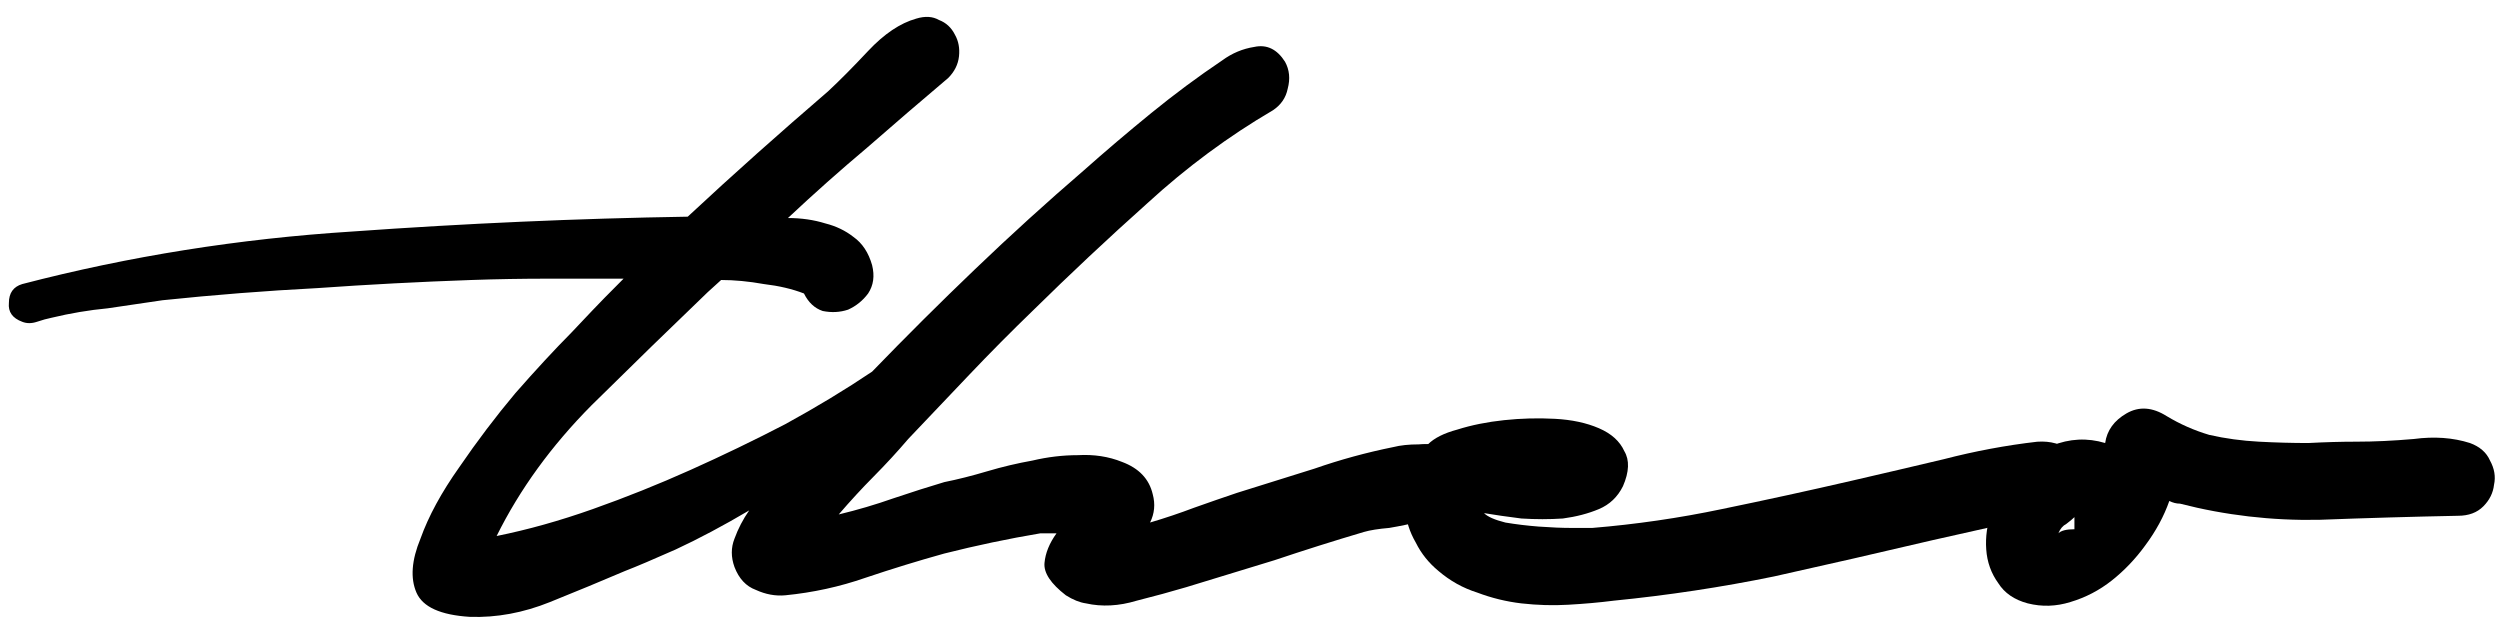
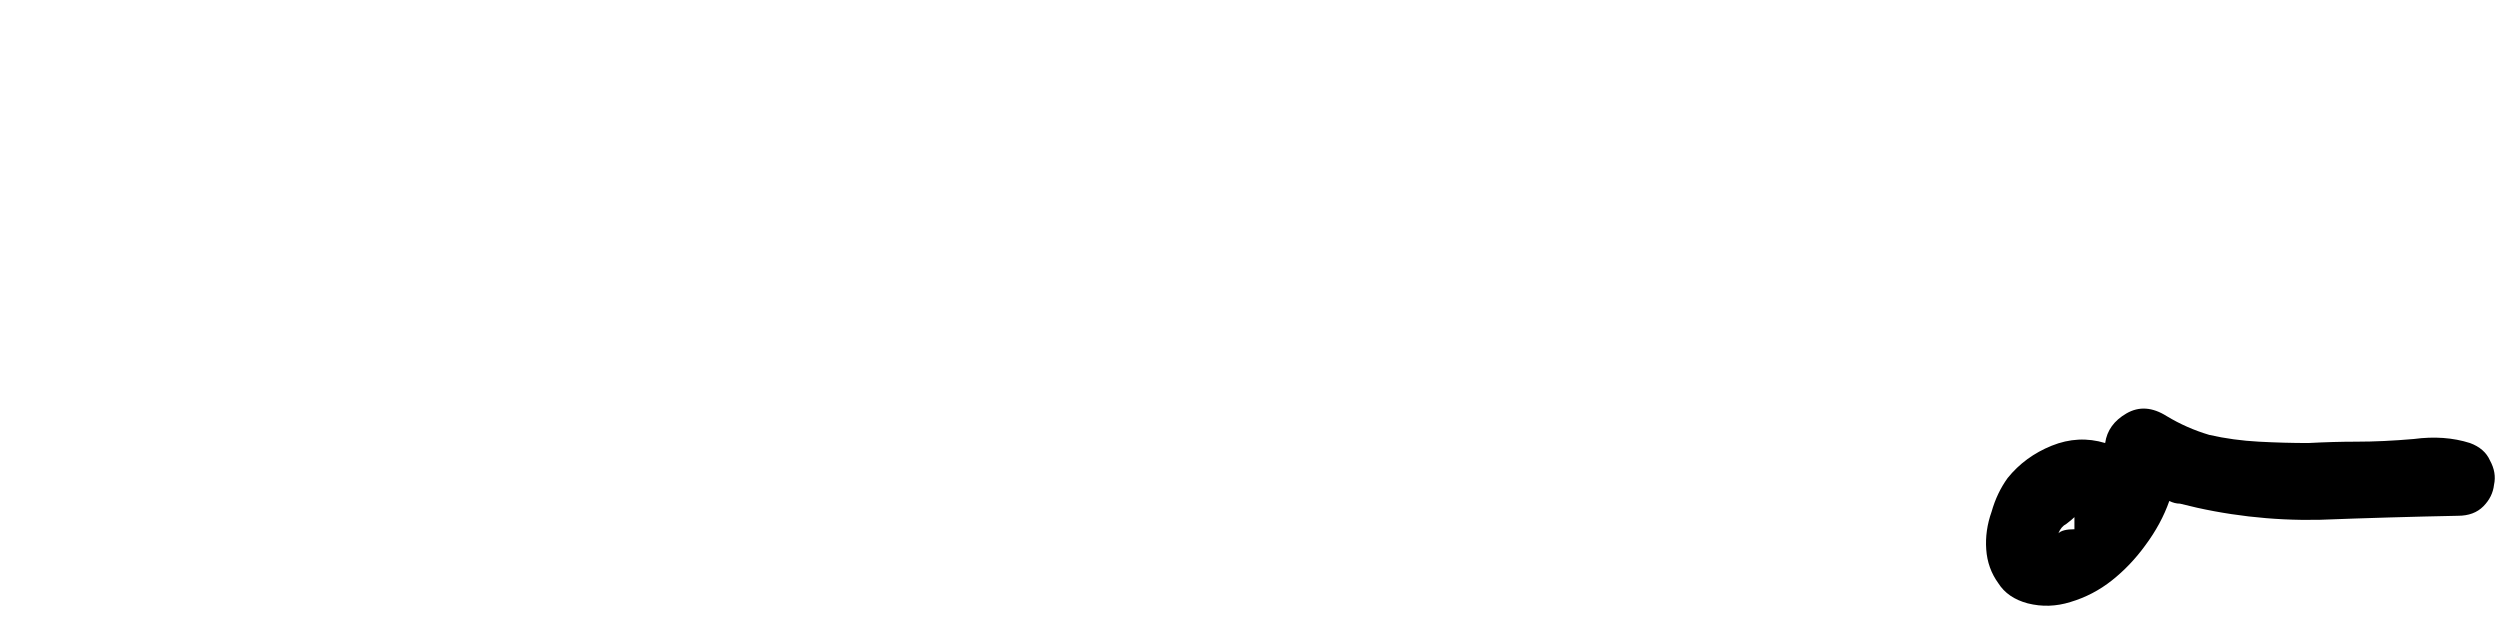
<svg xmlns="http://www.w3.org/2000/svg" width="109" height="27" viewBox="0 0 109 27" fill="none">
  <g clip-path="url(#clip0_51_1596)">
-     <path d="M55.503 4.806C53.561 5.942 51.735 7.293 50.026 8.86C48.317 10.387 46.647 11.954 45.016 13.559C44.084 14.46 43.171 15.381 42.278 16.32C41.384 17.26 40.491 18.2 39.598 19.14C39.131 19.689 38.626 20.237 38.083 20.785C37.578 21.294 37.073 21.843 36.568 22.43C37.384 22.234 38.18 21.999 38.957 21.725C39.772 21.451 40.51 21.216 41.171 21.02C41.753 20.903 42.375 20.746 43.035 20.55C43.695 20.354 44.355 20.198 45.016 20.08C45.676 19.924 46.336 19.845 46.997 19.845C47.696 19.806 48.337 19.904 48.919 20.139C49.657 20.413 50.104 20.883 50.259 21.549C50.376 21.98 50.337 22.391 50.143 22.782C50.803 22.587 51.444 22.371 52.065 22.136C52.726 21.901 53.347 21.686 53.93 21.49C55.056 21.138 56.182 20.785 57.309 20.433C58.435 20.041 59.581 19.728 60.746 19.493C61.057 19.414 61.426 19.375 61.853 19.375C62.319 19.336 62.727 19.375 63.077 19.493C63.426 19.61 63.679 19.826 63.834 20.139C64.028 20.413 64.048 20.824 63.892 21.373C63.776 21.725 63.543 22.019 63.193 22.254C62.844 22.45 62.436 22.606 61.97 22.724C61.504 22.841 61.038 22.939 60.572 23.017C60.105 23.057 59.737 23.115 59.465 23.194C58.144 23.585 56.843 23.997 55.561 24.427C54.279 24.819 52.998 25.211 51.716 25.602C51.056 25.798 50.337 25.994 49.56 26.19C48.783 26.425 48.045 26.464 47.346 26.307C47.074 26.268 46.783 26.151 46.472 25.955C45.812 25.445 45.501 24.976 45.54 24.545C45.579 24.114 45.754 23.683 46.065 23.252H45.365C43.967 23.487 42.569 23.781 41.171 24.134C40.044 24.447 38.898 24.799 37.733 25.191C36.607 25.583 35.441 25.837 34.237 25.955C33.81 25.994 33.383 25.916 32.956 25.72C32.529 25.563 32.218 25.23 32.023 24.721C31.868 24.29 31.868 23.879 32.023 23.487C32.179 23.057 32.392 22.645 32.664 22.254C31.538 22.919 30.47 23.487 29.46 23.957C28.489 24.388 27.751 24.701 27.246 24.897C26.236 25.328 25.149 25.779 23.983 26.248C22.818 26.718 21.653 26.934 20.488 26.895C19.206 26.816 18.429 26.464 18.157 25.837C17.886 25.211 17.944 24.427 18.332 23.487C18.682 22.508 19.245 21.471 20.022 20.374C20.799 19.238 21.614 18.161 22.469 17.143C23.362 16.125 24.178 15.243 24.916 14.499C25.654 13.716 26.139 13.207 26.372 12.972L27.188 12.15C26.061 12.15 24.954 12.15 23.867 12.15C22.779 12.15 21.672 12.169 20.546 12.208C18.293 12.287 16.06 12.404 13.846 12.561C11.593 12.678 9.34 12.855 7.088 13.09C6.272 13.207 5.476 13.325 4.699 13.442C3.883 13.52 3.068 13.657 2.252 13.853C2.058 13.892 1.844 13.951 1.611 14.03C1.378 14.108 1.164 14.108 0.97 14.03C0.543 13.873 0.349 13.599 0.388 13.207C0.388 12.776 0.582 12.502 0.97 12.385C5.631 11.171 10.428 10.407 15.361 10.094C20.294 9.741 25.168 9.526 29.985 9.447C30.994 8.507 32.004 7.587 33.014 6.686C34.024 5.786 35.053 4.885 36.102 3.984C36.607 3.514 37.19 2.927 37.85 2.222C38.549 1.478 39.248 1.008 39.947 0.812C40.335 0.694 40.666 0.714 40.938 0.871C41.248 0.988 41.481 1.203 41.637 1.517C41.792 1.791 41.85 2.104 41.812 2.457C41.773 2.809 41.617 3.122 41.345 3.397C40.141 4.415 38.957 5.433 37.791 6.451C36.626 7.43 35.48 8.449 34.354 9.506C34.937 9.506 35.48 9.584 35.985 9.741C36.451 9.859 36.859 10.054 37.209 10.329C37.597 10.603 37.869 11.014 38.024 11.562C38.141 12.032 38.083 12.443 37.85 12.796C37.617 13.109 37.325 13.344 36.976 13.501C36.626 13.618 36.257 13.638 35.869 13.559C35.519 13.442 35.247 13.188 35.053 12.796C34.548 12.6 33.966 12.463 33.305 12.385C32.645 12.267 32.023 12.208 31.441 12.208L30.858 12.737C29.266 14.264 27.576 15.909 25.79 17.672C24.042 19.434 22.663 21.333 21.653 23.37C23.012 23.096 24.411 22.704 25.848 22.195C27.285 21.686 28.703 21.118 30.101 20.491C31.499 19.865 32.878 19.199 34.237 18.494C35.597 17.75 36.859 16.986 38.024 16.203C39.501 14.676 40.996 13.188 42.511 11.738C44.064 10.25 45.637 8.821 47.23 7.45C48.201 6.588 49.191 5.746 50.201 4.924C51.211 4.102 52.24 3.338 53.289 2.633C53.716 2.32 54.182 2.124 54.687 2.046C55.231 1.928 55.678 2.143 56.027 2.692C56.221 3.044 56.26 3.436 56.144 3.867C56.066 4.258 55.852 4.572 55.503 4.806Z" fill="black" />
-     <path d="M89.581 22.489C88.687 22.568 87.794 22.724 86.9 22.959C86.046 23.155 85.172 23.351 84.279 23.547C81.948 24.095 79.637 24.624 77.346 25.133C75.054 25.603 72.724 25.955 70.354 26.19C69.733 26.269 69.072 26.328 68.373 26.367C67.713 26.406 67.033 26.386 66.334 26.308C65.674 26.23 65.033 26.073 64.412 25.838C63.79 25.642 63.227 25.329 62.722 24.898C62.295 24.546 61.965 24.134 61.732 23.664C61.459 23.194 61.304 22.705 61.265 22.196C61.188 21.687 61.227 21.197 61.382 20.727C61.537 20.218 61.829 19.768 62.256 19.376C62.528 19.102 62.955 18.886 63.538 18.73C64.159 18.534 64.839 18.397 65.577 18.319C66.315 18.24 67.053 18.221 67.791 18.26C68.529 18.299 69.169 18.436 69.713 18.671C70.257 18.906 70.626 19.239 70.82 19.67C71.053 20.061 71.034 20.57 70.762 21.197C70.529 21.667 70.179 22 69.713 22.196C69.247 22.392 68.723 22.529 68.14 22.607C67.558 22.646 66.955 22.646 66.334 22.607C65.713 22.529 65.169 22.45 64.703 22.372C64.858 22.529 65.169 22.666 65.635 22.783C66.101 22.861 66.587 22.92 67.091 22.959C67.635 22.999 68.121 23.018 68.548 23.018C69.014 23.018 69.305 23.018 69.422 23.018C71.325 22.861 73.209 22.587 75.073 22.196C76.977 21.804 78.86 21.393 80.725 20.962C82.084 20.649 83.424 20.335 84.745 20.022C86.104 19.67 87.464 19.415 88.823 19.259C89.406 19.219 89.891 19.356 90.28 19.67C90.668 19.983 90.92 20.355 91.037 20.786C91.153 21.177 91.095 21.549 90.862 21.902C90.668 22.255 90.241 22.45 89.581 22.489Z" fill="black" />
    <path d="M107.166 22.488C105.185 22.527 103.165 22.586 101.107 22.664C99.048 22.703 97.028 22.468 95.047 21.959C94.892 21.959 94.737 21.92 94.582 21.842C94.348 22.508 93.999 23.154 93.533 23.78C93.106 24.368 92.62 24.877 92.076 25.308C91.532 25.738 90.93 26.052 90.27 26.248C89.649 26.443 89.027 26.463 88.406 26.306C87.823 26.15 87.396 25.856 87.124 25.425C86.813 24.994 86.638 24.505 86.6 23.957C86.561 23.408 86.638 22.86 86.833 22.312C86.988 21.763 87.221 21.274 87.532 20.843C88.037 20.216 88.678 19.747 89.454 19.433C90.231 19.12 91.008 19.081 91.785 19.316C91.863 18.767 92.173 18.337 92.717 18.023C93.261 17.71 93.843 17.749 94.465 18.141C95.047 18.493 95.669 18.767 96.329 18.963C97.028 19.12 97.747 19.218 98.485 19.257C99.223 19.296 99.941 19.316 100.64 19.316C101.379 19.277 102.078 19.257 102.738 19.257C103.515 19.257 104.35 19.218 105.243 19.14C106.137 19.022 106.952 19.081 107.69 19.316C108.118 19.472 108.409 19.727 108.564 20.079C108.758 20.432 108.817 20.784 108.739 21.137C108.7 21.489 108.545 21.803 108.273 22.077C108.001 22.351 107.632 22.488 107.166 22.488ZM89.746 23.252C89.862 23.134 90.095 23.075 90.445 23.075V22.547C90.367 22.625 90.251 22.723 90.095 22.84C89.94 22.919 89.823 23.056 89.746 23.252Z" fill="black" />
  </g>
  <defs>
    <clipPath id="clip0_51_1596">
      <rect width="108.43" height="26.163" fill="white" transform="translate(0.383 0.736)" />
    </clipPath>
  </defs>
</svg>